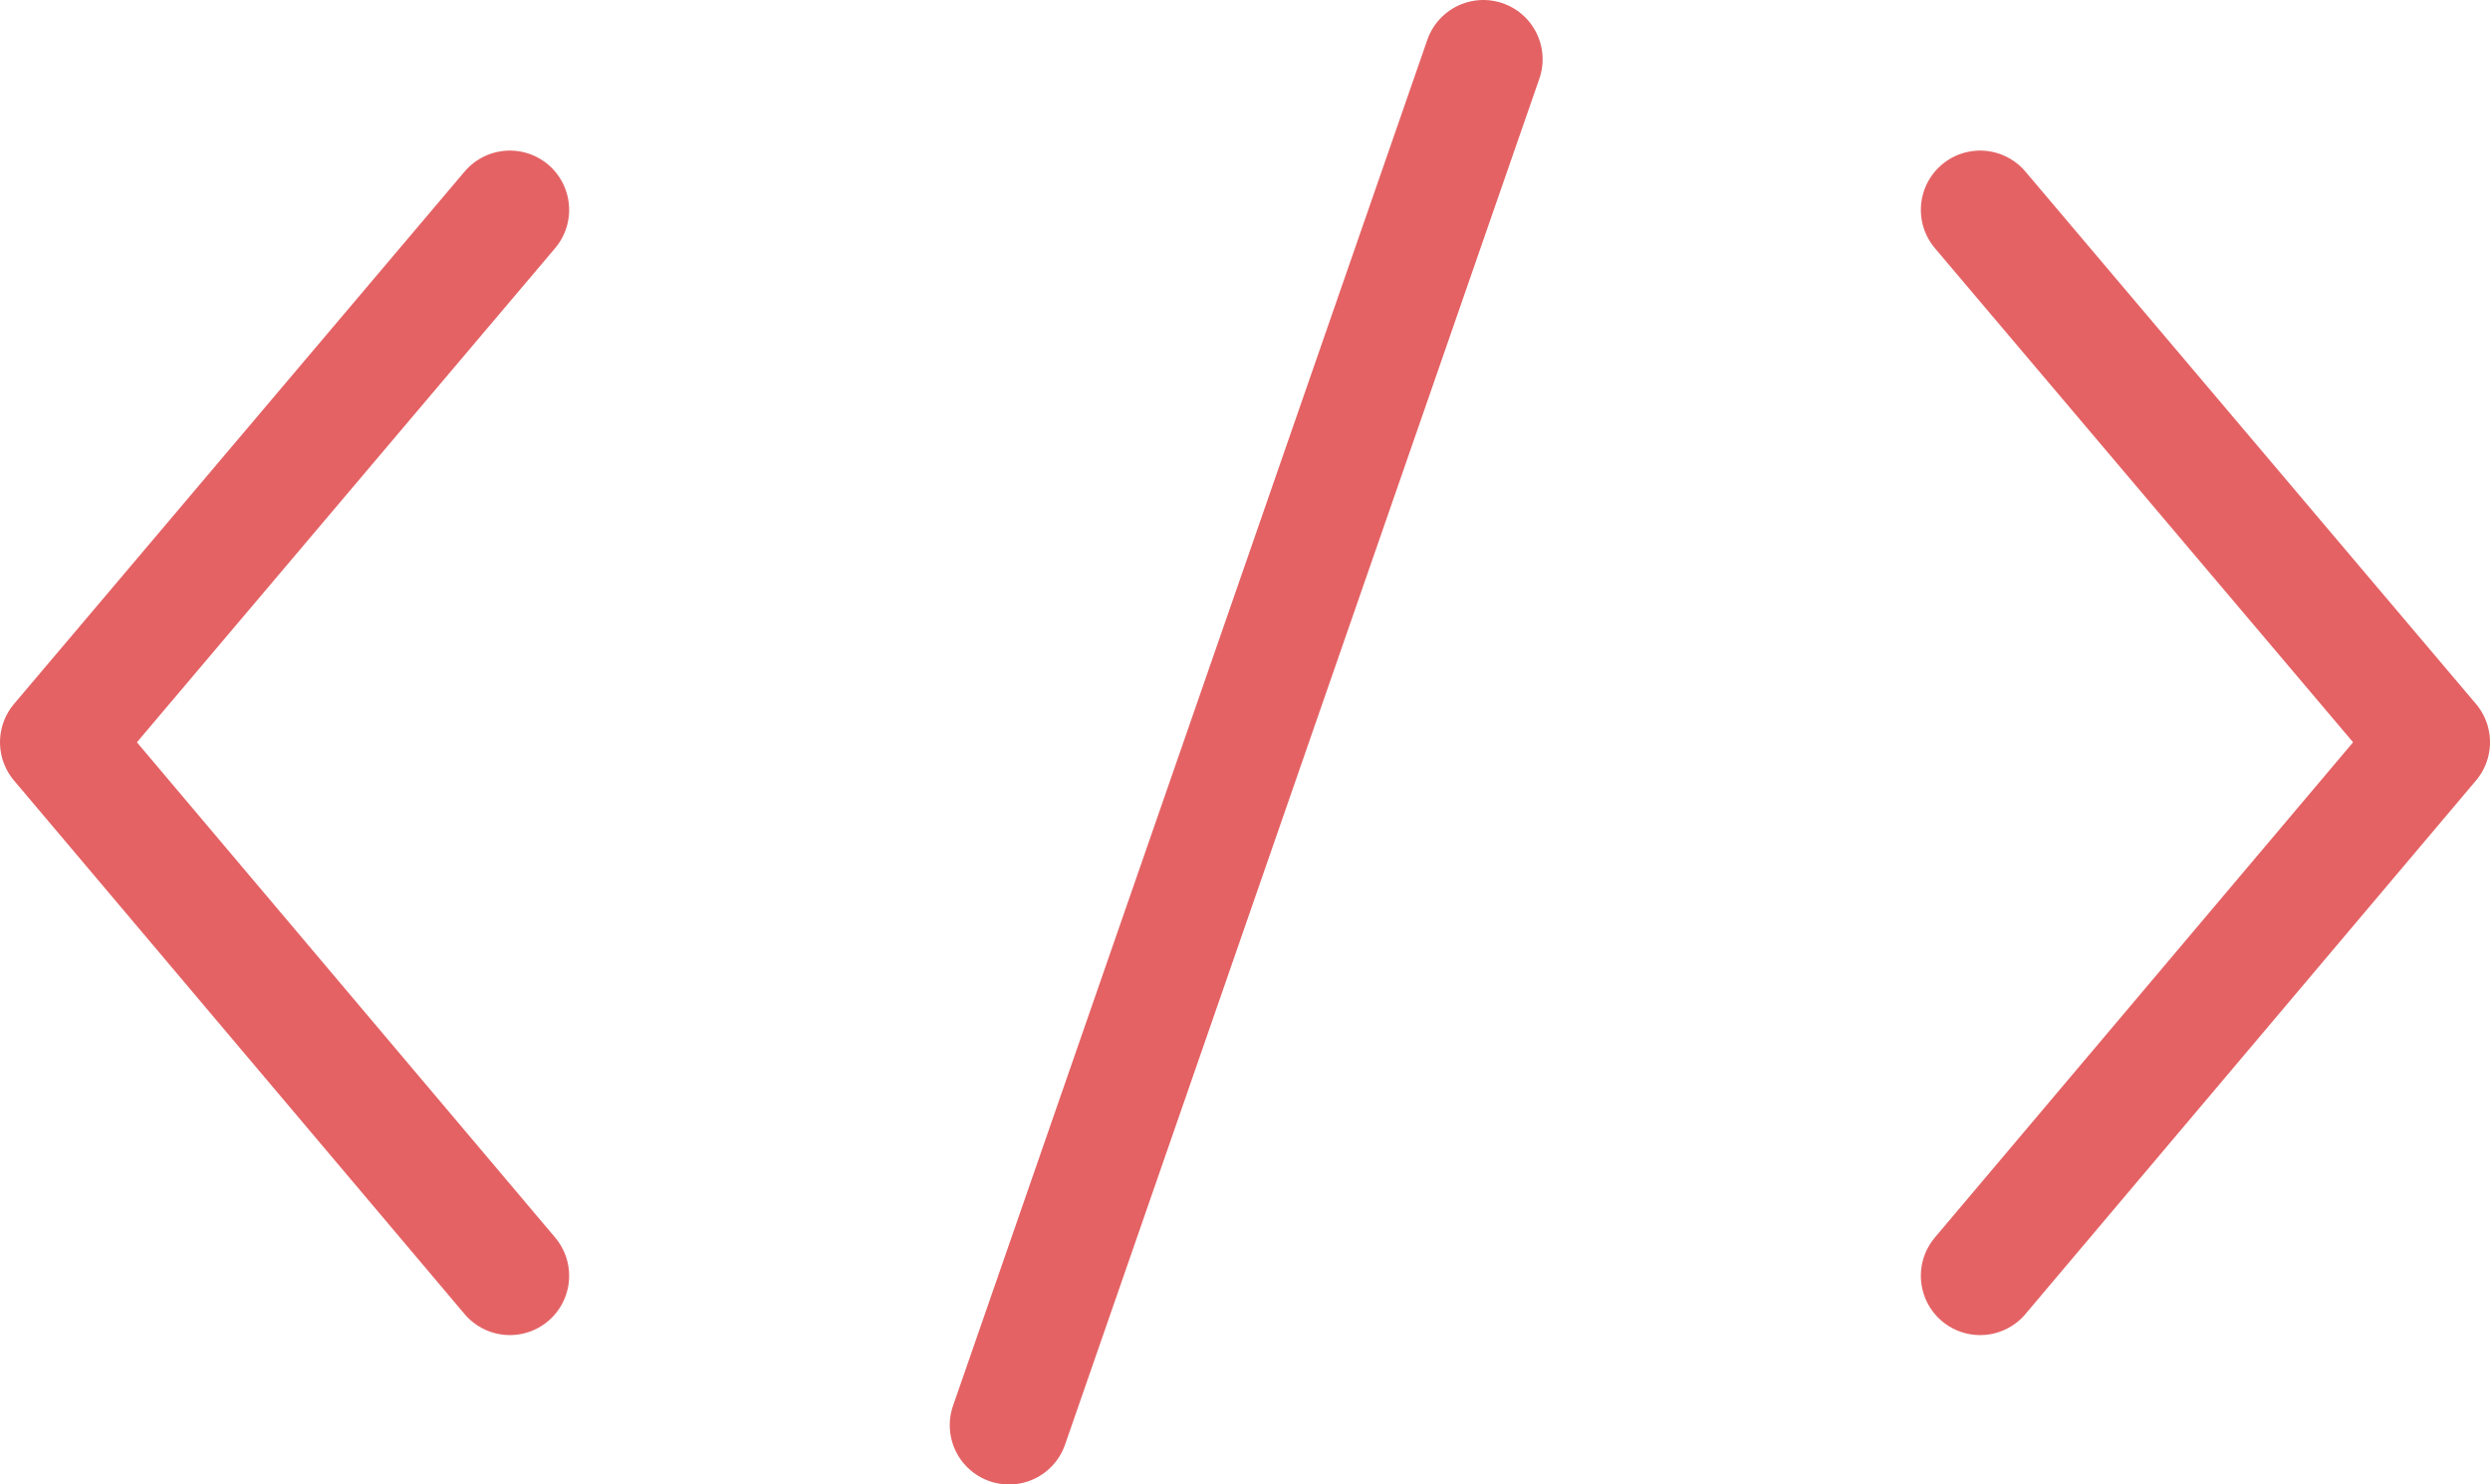
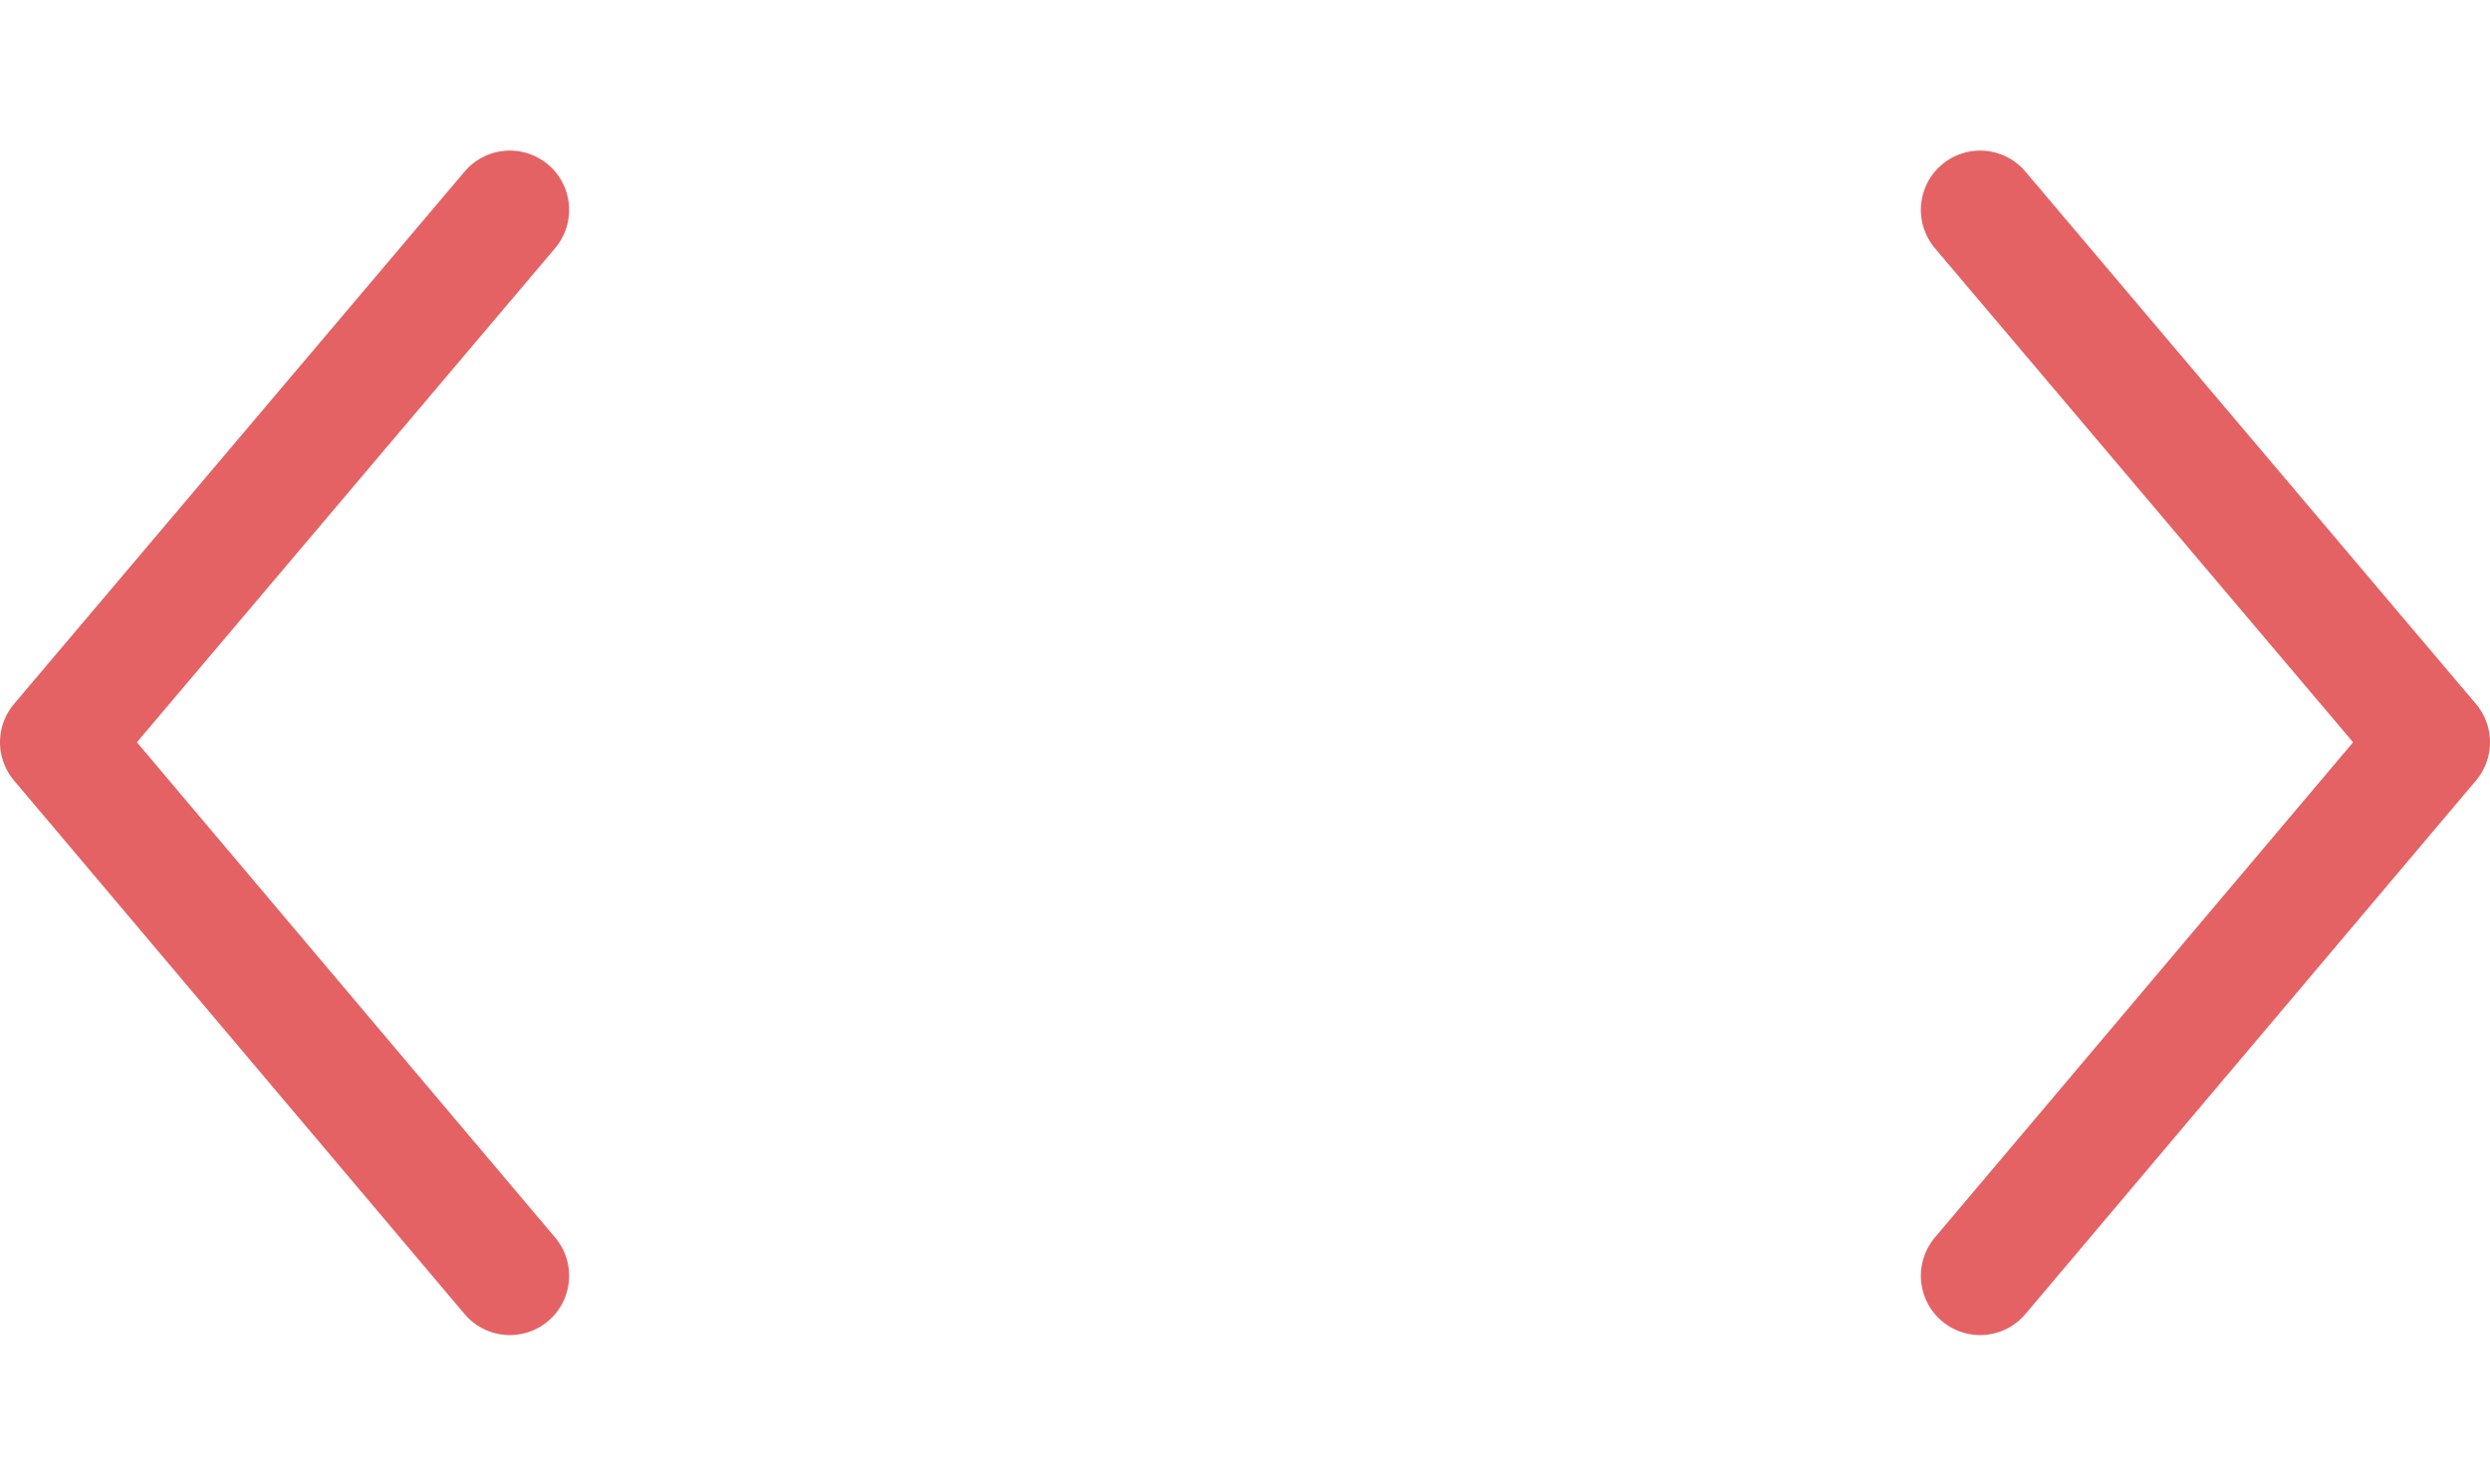
<svg xmlns="http://www.w3.org/2000/svg" viewBox="0 0 21 12.52">
  <defs>
    <style>.cls-1{fill:none;stroke:#e46264;stroke-linecap:round;stroke-linejoin:round;}</style>
  </defs>
  <title>medical-software</title>
  <g id="图层_2" data-name="图层 2">
    <g id="图层_1-2" data-name="图层 1">
      <polyline class="cls-1" points="4.3 1.77 0.5 6.26 4.3 10.76" />
      <polyline class="cls-1" points="16.7 10.76 20.5 6.26 16.7 1.77" />
-       <line class="cls-1" x1="8.51" y1="12.02" x2="12.51" y2="0.5" />
    </g>
  </g>
</svg>